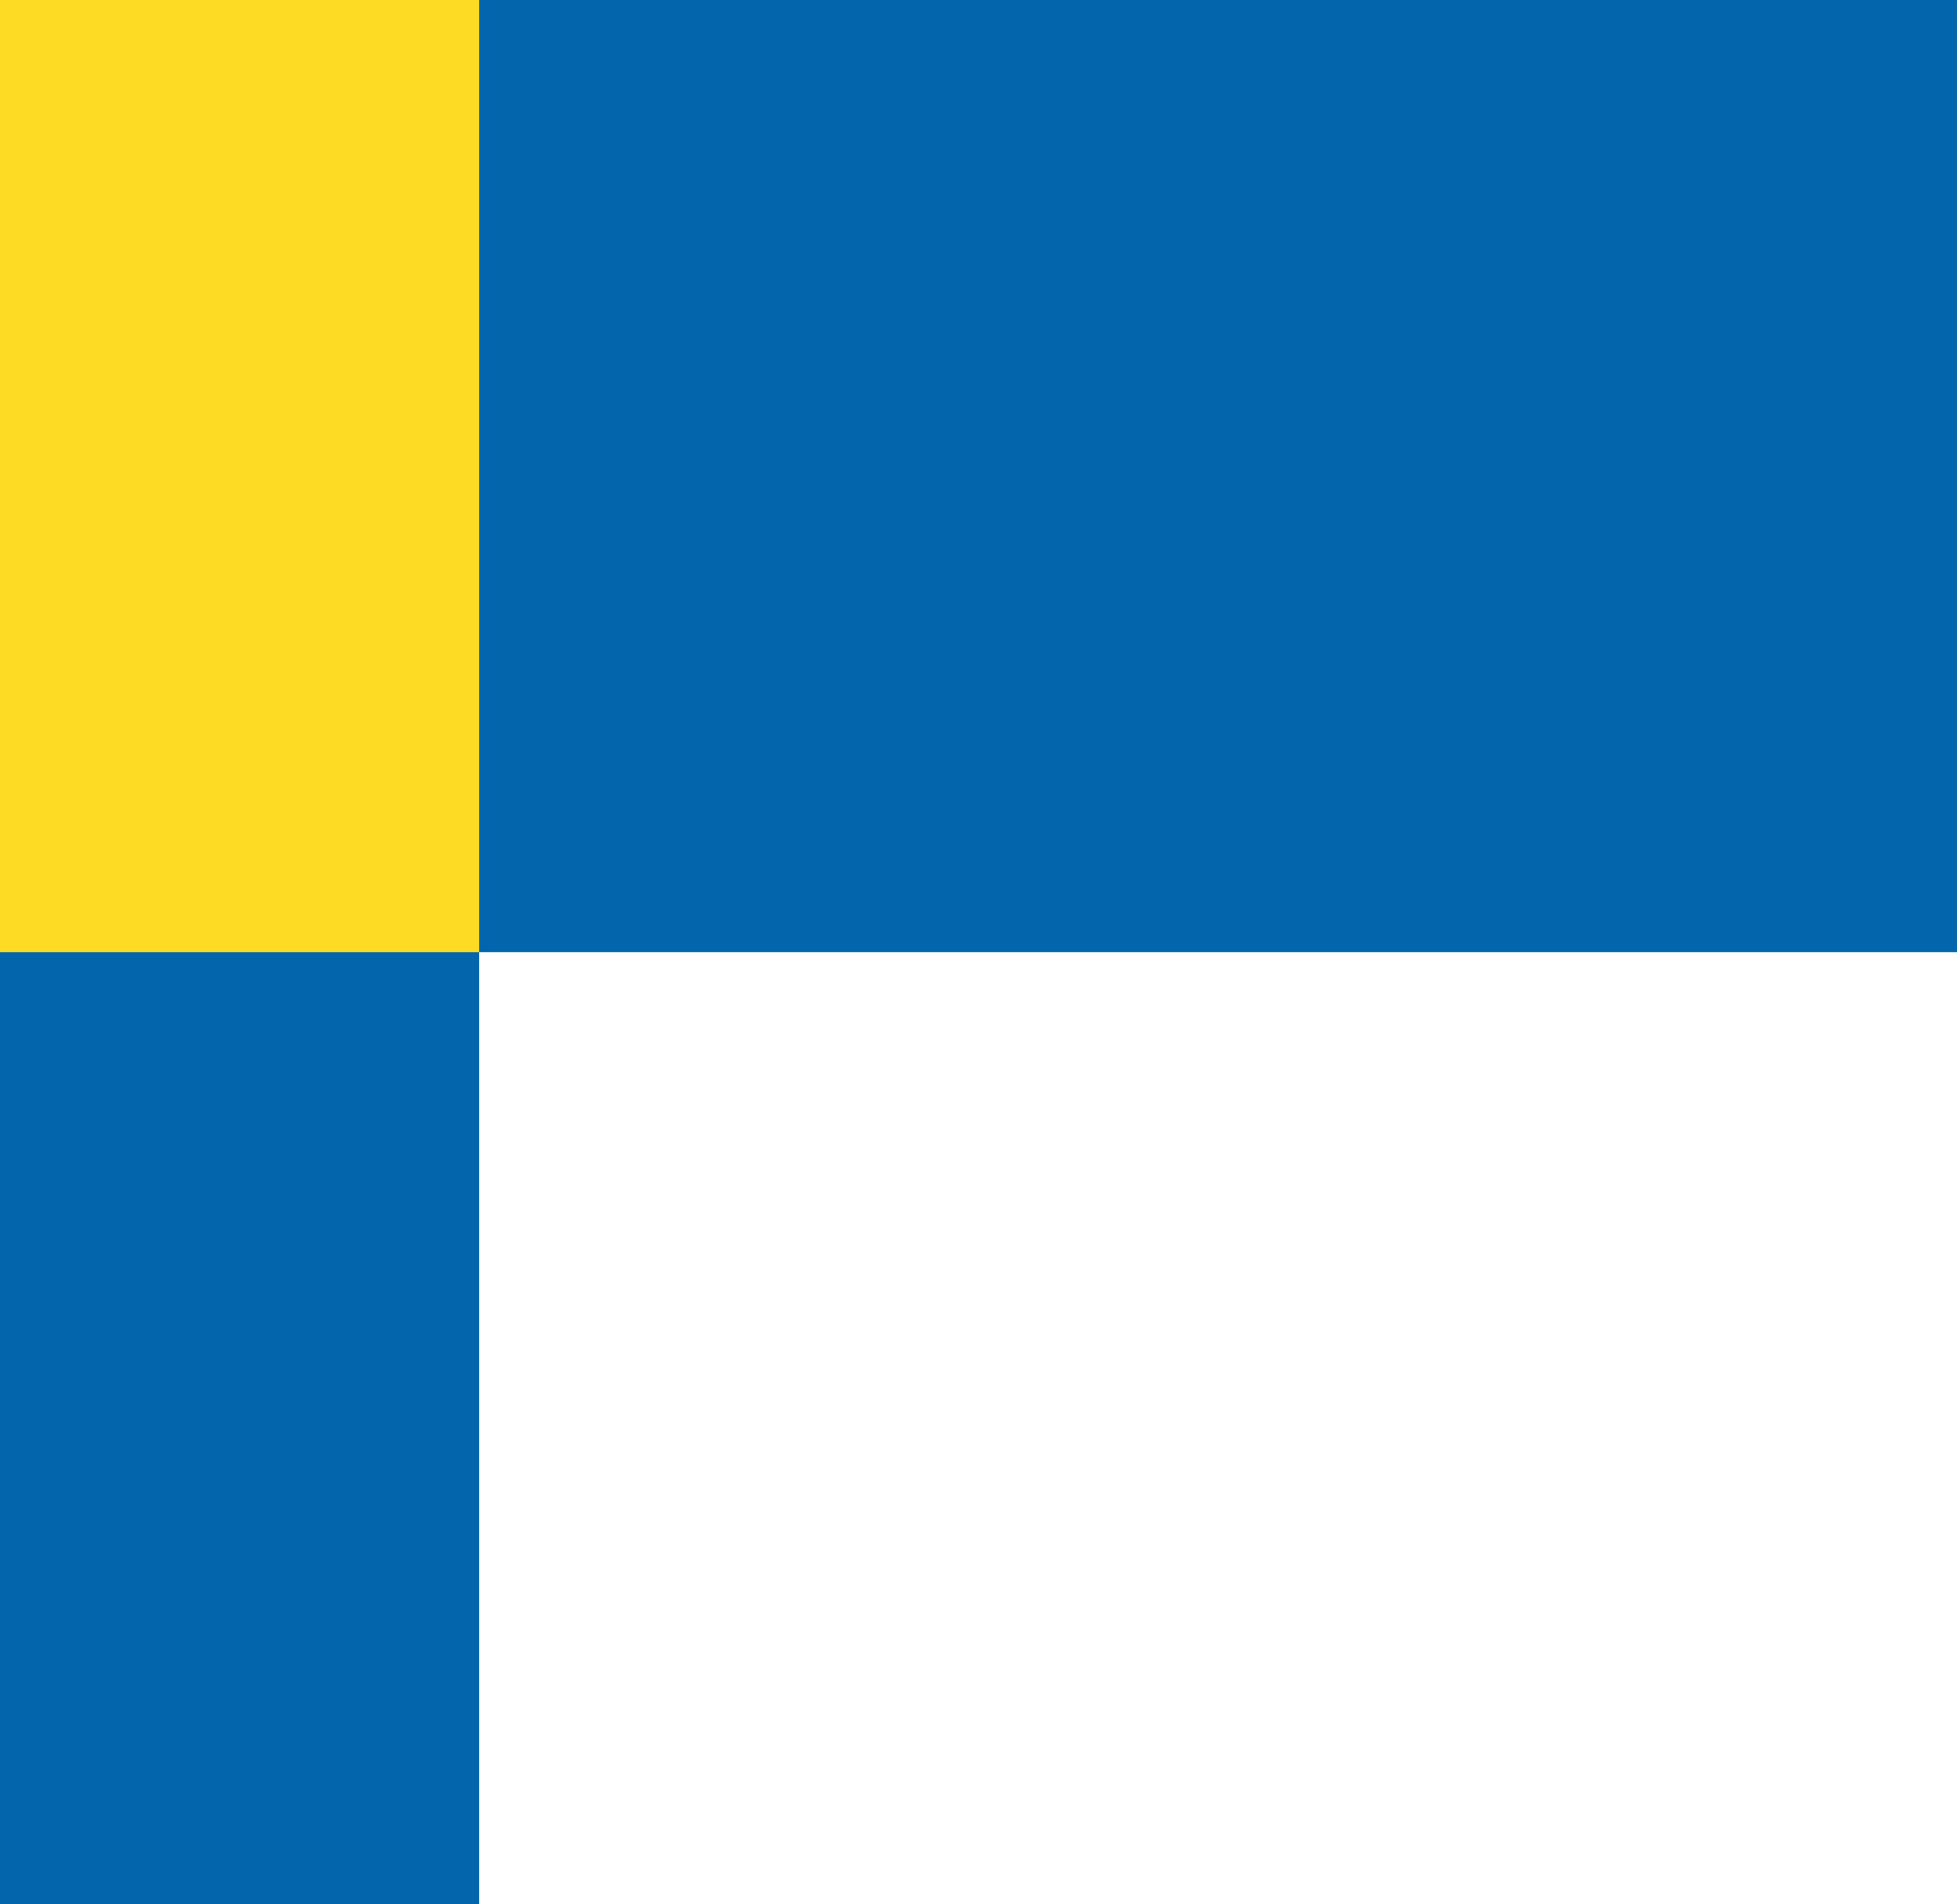
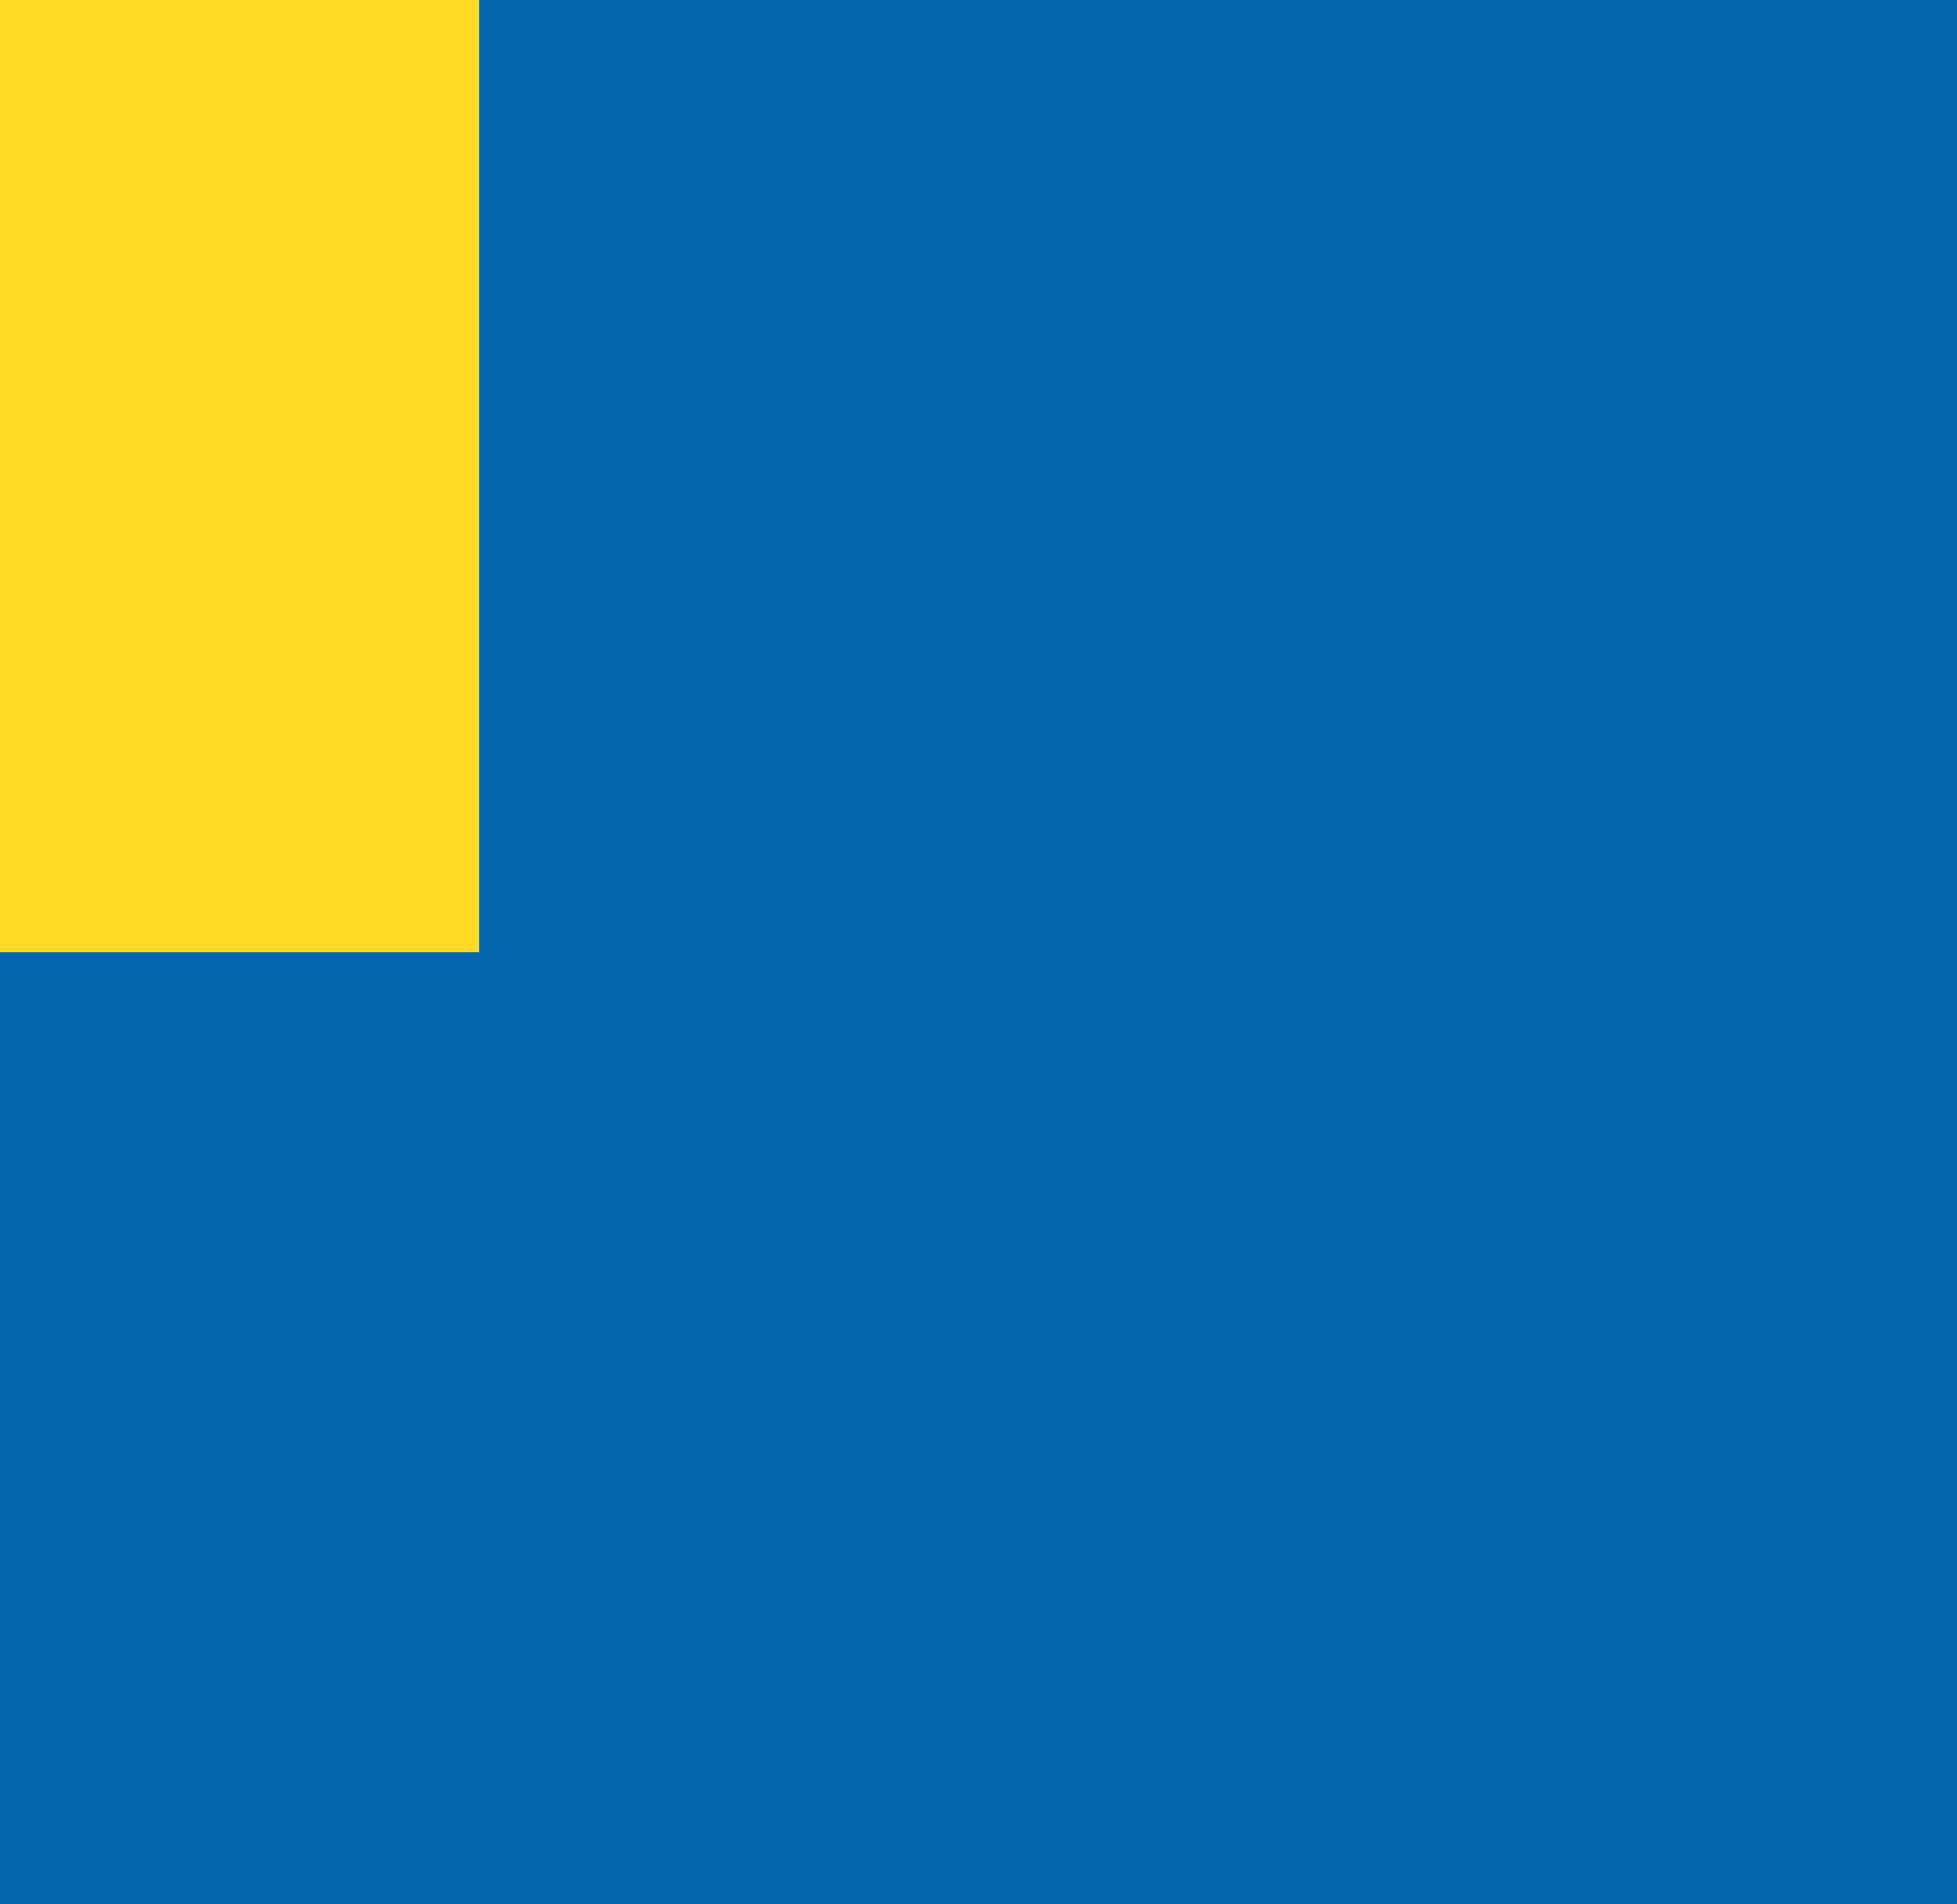
<svg xmlns="http://www.w3.org/2000/svg" fill="none" viewBox="0 0 37 36">
  <path fill="#0366ac" d="M45.059 0h-54v36h54z" />
-   <path fill="#fff" d="M45.059 18h-36v18h36z" />
  <path fill="#fddb25" d="M9.059 0h-18v18h18z" />
</svg>